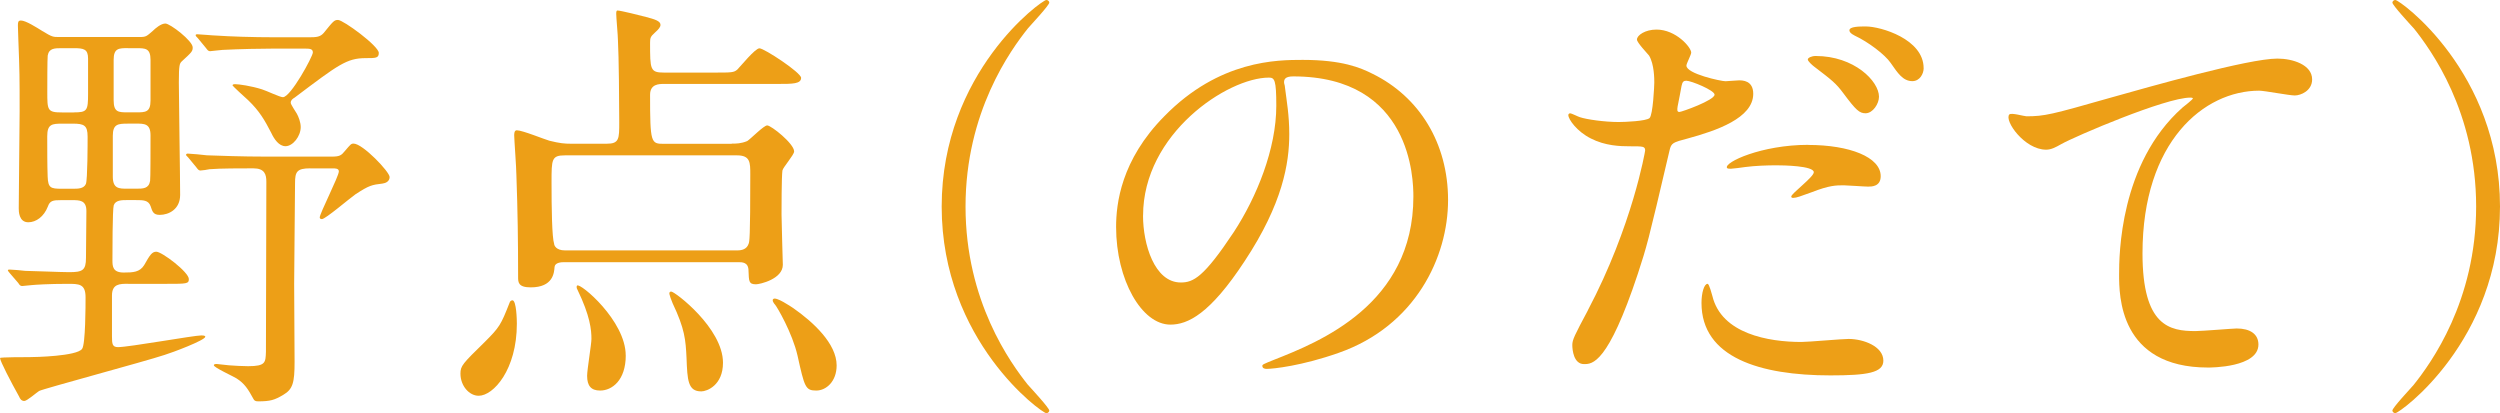
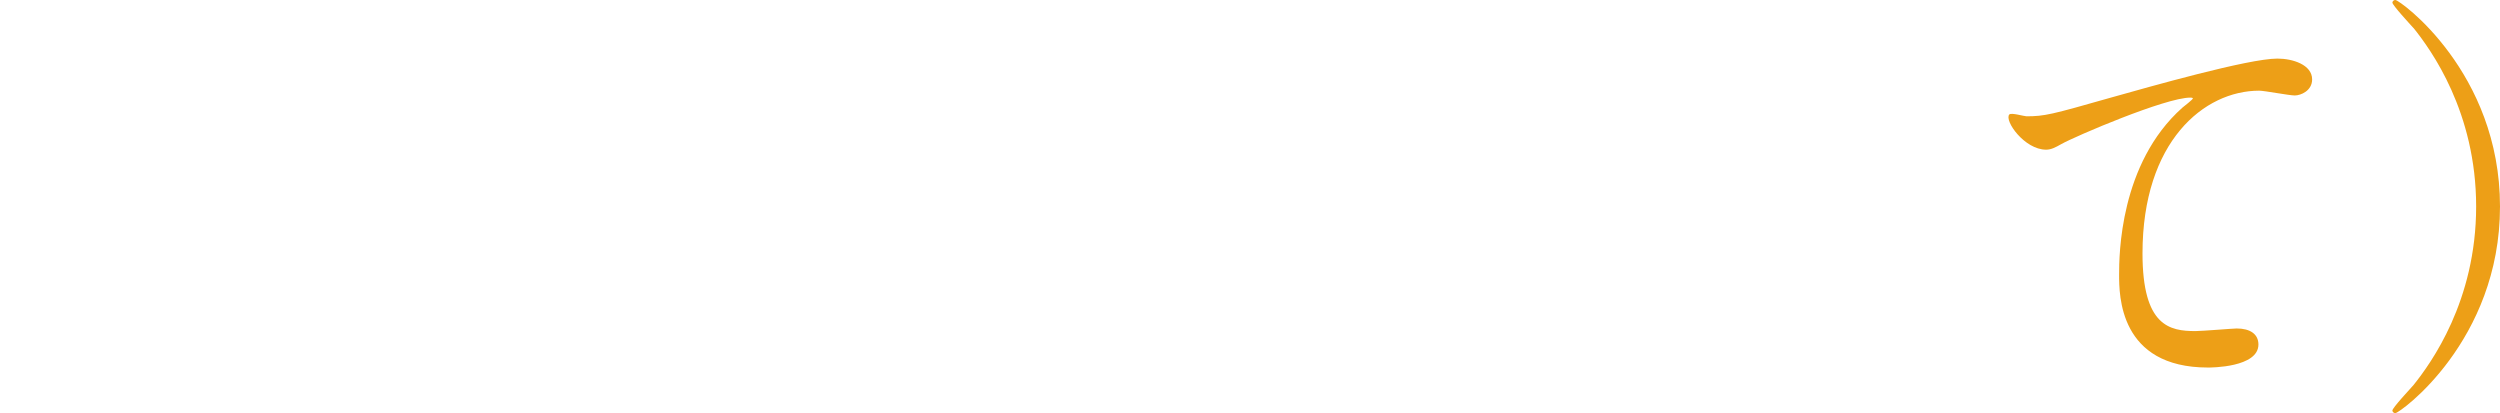
<svg xmlns="http://www.w3.org/2000/svg" id="_レイヤー_1" viewBox="0 0 537.63 88.84">
  <defs>
    <style>.cls-1{fill:#ed9f17;}</style>
  </defs>
-   <path class="cls-1" d="M27.53,61.03c-1.77,0-3.45,0-3.45,2.52v8.77c0,1.68,.09,2.33,1.31,2.33,2.33,0,16.33-2.52,17.92-2.52,.19,0,.84,0,.84,.28,0,.75-7.19,3.45-8.77,3.92-4.2,1.4-26.13,7.28-26.97,7.75-.47,.28-2.61,2.15-3.17,2.15-.65,0-.93-.47-1.12-.93-1.77-3.17-4.11-7.65-4.11-8.31,0-.19,5.6-.19,6.35-.19,1.12,0,10.17-.19,11.29-1.77,.75-.93,.75-9.52,.75-11.1,0-2.89-1.4-2.89-3.83-2.89-4.01,0-7,.19-7.84,.28-.28,0-1.68,.19-1.96,.19-.37,0-.56-.19-.84-.65l-1.77-2.05c-.37-.47-.47-.56-.47-.65,0-.19,.19-.19,.37-.19,.47,0,2.8,.19,3.36,.28,1.12,0,7.75,.28,9.43,.28,2.89,0,3.64-.37,3.64-3.08,0-.65,.09-9.71,.09-10.08,0-2.33-1.49-2.33-3.08-2.33h-2.33c-1.77,0-2.43,.09-2.89,1.4-.84,2.15-2.52,3.36-4.2,3.36-2.05,0-2.05-2.43-2.05-2.99,0-2.99,.19-17.54,.19-20.81,0-7.56,0-8.4-.28-15.58,0-.37-.09-2.43-.09-2.89,0-.65,0-1.12,.65-1.12,1.03,0,3.36,1.49,4.57,2.24,2.15,1.31,2.33,1.31,3.64,1.31H30.05c1.4,0,1.49-.19,2.8-1.31,.56-.56,1.77-1.59,2.71-1.59,1.03,0,5.88,3.73,5.88,5.13,0,.84-.19,1.03-2.33,2.99-.47,.47-.65,.65-.65,4.57,0,3.45,.28,20.34,.28,24.17,0,3.08-2.43,4.29-4.39,4.29-1.4,0-1.59-.75-1.96-1.87-.47-1.31-1.59-1.31-3.17-1.31h-2.05c-.93,0-2.33,0-2.71,1.12-.28,.84-.28,10.45-.28,11.85,0,1.31,.09,2.61,2.43,2.61,2.05,0,3.45-.09,4.39-1.59,1.21-2.15,1.68-2.89,2.61-2.89,1.21,0,7,4.39,7,5.88,0,1.03-.47,1.03-4.85,1.03h-8.21ZM15.86,24.17c2.89,0,3.08-.37,3.08-4.01v-7.56c0-2.05-.93-2.24-3.08-2.24h-2.52c-1.59,0-2.8,0-3.08,1.59-.09,.75-.09,6.44-.09,7.75,0,4.01,0,4.48,3.17,4.48h2.52Zm-.19,16.42c1.12,0,2.33,0,2.8-1.03,.37-.93,.37-8.87,.37-10.17,0-2.43-.75-2.8-3.17-2.8h-2.24c-2.24,0-3.27,.09-3.27,2.71s0,6.35,.09,8.68c.09,2.43,.65,2.61,2.99,2.61h2.43Zm11.76-14c-2.05,0-3.17,.09-3.17,2.61v8.77c0,2.61,1.31,2.61,3.17,2.61h1.77c1.59,0,2.8,0,3.08-1.68,.09-.47,.09-6.53,.09-9.8,0-2.52-1.31-2.52-3.17-2.52h-1.77Zm.09-16.24c-1.96,0-3.08,0-3.08,2.52v8.68c0,2.61,1.03,2.61,3.08,2.61h1.77c1.96,0,3.08,0,3.08-2.52V12.88c0-2.52-1.12-2.52-3.08-2.52h-1.77Zm39.2,25.85c-2.89,0-3.27,.75-3.27,3.17,0,3.08-.19,18.2-.19,21.65,0,1.03,.09,14.09,.09,16.8,0,4.48-.37,5.88-2.43,7.09-1.87,1.12-2.8,1.4-5.41,1.4-.65,0-.84-.19-1.03-.56-1.12-2.05-1.87-3.27-3.64-4.39-.75-.47-4.85-2.33-4.85-2.8,0-.28,.37-.28,.65-.28,.37,0,2.24,.28,2.61,.28,1.31,.09,2.8,.19,4.11,.19,3.83,0,3.73-.84,3.83-3.08,0-2.15,.09-32.1,.09-36.58,0-1.59-.37-2.89-2.8-2.89-2.71,0-7.09,0-9.43,.19-.28,.09-1.68,.28-1.96,.28-.37,0-.56-.28-.84-.65l-1.77-2.15c-.37-.37-.47-.47-.47-.56,0-.19,.19-.28,.37-.28,.56,0,3.45,.28,4.11,.37,2.71,.09,7.47,.28,12.79,.28h14.09c1.68,0,2.05-.28,2.8-1.21,1.21-1.4,1.31-1.59,1.87-1.59,1.96,0,7.75,6.07,7.75,7.19,0,.93-.84,1.31-1.49,1.4-2.33,.28-2.89,.37-5.88,2.33-1.21,.84-6.44,5.32-7.19,5.32-.37,0-.47-.19-.47-.37,0-.84,4.11-8.87,4.11-9.89,0-.65-.75-.65-1.31-.65h-4.85Zm-.28-28.18c1.68,0,2.43-.09,3.17-.93,2.05-2.52,2.24-2.8,3.08-2.8,1.12,0,8.77,5.6,8.77,7.09,0,1.12-.65,1.12-2.8,1.12-4.11,0-5.88,1.4-15.3,8.49-.47,.28-.84,.56-.84,1.12,0,.37,1.12,1.96,1.31,2.33,.37,.65,.84,1.87,.84,2.89,0,1.96-1.68,4.11-3.27,4.11-1.4,0-2.43-1.49-3.08-2.89-1.4-2.71-2.52-4.67-4.95-7-.56-.47-3.36-3.08-3.36-3.17,0-.28,.37-.28,.56-.28,.75,0,3.45,.37,5.79,1.12,.93,.28,3.83,1.68,4.48,1.68,1.68,0,6.44-8.77,6.44-9.61,0-.75-.56-.84-1.68-.84h-6.72c-2.61,0-7.28,.09-11.01,.28-.28,0-2.52,.28-2.71,.28-.37,0-.56-.28-.84-.65l-1.77-2.15c-.37-.37-.47-.47-.47-.65s.19-.19,.37-.19c.56,0,3.45,.28,4.11,.28,2.71,.19,7.56,.37,12.79,.37h7.09Z" />
-   <path class="cls-1" d="M111.15,69.62c0,9.89-5.04,15.49-8.21,15.49-2.05,0-3.92-2.15-3.92-4.76,0-1.68,.47-2.15,5.23-6.81,3.17-3.17,3.45-3.64,5.32-8.4,.09-.37,.37-.56,.65-.56,.84,.09,.93,4.2,.93,5.04Zm46.19-38.73c.93,0,2.05,0,3.36-.56,.75-.47,3.55-3.36,4.29-3.36,.84,0,5.79,3.92,5.79,5.6,0,.75-2.43,3.45-2.52,4.11-.19,1.4-.19,8.49-.19,9.43,0,1.68,.28,10.36,.28,10.83,0,3.08-4.95,4.2-5.79,4.2-1.59,0-1.49-.75-1.59-2.89,0-1.87-1.31-1.87-2.24-1.87h-37.42c-.65,0-1.96,.09-2.05,1.03-.09,1.21-.28,4.39-5.13,4.39-2.71,0-2.71-1.12-2.71-2.24,0-7.75-.09-14.19-.37-21.93,0-1.4-.47-7.75-.47-8.49,0-.37,0-1.12,.56-1.12,1.21,0,5.97,1.96,7,2.24,2.24,.56,3.27,.65,4.67,.65h7.65c2.71,0,2.71-1.03,2.71-4.67s-.09-14.37-.28-17.54c0-.93-.37-4.95-.37-5.69,0-.37,0-.75,.28-.75,.65,0,5.13,1.12,6.16,1.4,1.77,.47,3.08,.84,3.08,1.68,0,.47-.37,.93-1.21,1.68-.93,.84-1.03,1.12-1.03,2.15,0,5.79,0,6.44,2.99,6.44h10.73c3.83,0,4.29,0,5.04-.65,.75-.75,3.83-4.57,4.76-4.57,1.03,0,8.96,5.23,8.96,6.35,0,1.31-1.87,1.31-4.95,1.31h-24.54c-1.03,0-2.99,0-2.99,2.33,0,10.45,.19,10.55,2.99,10.55h14.56Zm-35.84,2.52c-2.89,0-2.89,.84-2.89,5.79,0,5.6,.09,11.85,.56,13.25,0,.28,.37,1.4,2.33,1.4h37.05c1.03,0,2.05-.28,2.43-1.4,.19-.47,.37-.93,.37-14.93,0-2.61,0-4.11-2.89-4.11h-36.96Zm13.07,43.02c0,5.41-2.99,7.56-5.51,7.56-1.96,0-2.8-1.03-2.8-3.17,0-1.31,.93-6.81,.93-7.93,0-1.96-.28-4.95-2.99-10.55-.19-.28-.28-.75-.09-.93,.65-.65,10.45,7.56,10.45,15.02Zm9.8-13.72c.75,0,11.11,7.84,11.11,15.3,0,4.85-3.45,6.16-4.67,6.16-2.89,0-2.99-2.43-3.17-7.19-.19-3.92-.37-6.25-2.99-11.76-.09-.28-.93-2.15-.65-2.33,.09-.19,.28-.19,.37-.19Zm26.22,3.55c4.29,2.99,9.33,7.65,9.33,12.32,0,3.45-2.24,5.41-4.39,5.41-2.33,0-2.52-.75-4.01-7.47-1.12-4.95-4.48-10.64-4.85-11.01-.19-.19-.75-.93-.37-1.21,.56-.56,3.73,1.59,4.29,1.96Z" />
-   <path class="cls-1" d="M221.08,82.78c.75,.84,4.57,4.95,4.57,5.51,0,.19-.19,.56-.65,.56-.93,0-22.49-15.49-22.49-44.42S224.07,0,225,0c.47,0,.65,.37,.65,.56,0,.56-3.83,4.67-4.57,5.51-3.73,4.67-13.44,18.01-13.44,38.36s9.71,33.69,13.44,38.36Z" />
-   <path class="cls-1" d="M276.14,17.73c0,.28,.19,.65,.19,1.03,.37,2.99,.93,5.97,.93,10.08,0,6.25-1.4,14.93-9.61,27.34-7.47,11.39-12.23,13.63-15.96,13.63-6.16,0-11.67-9.61-11.67-21,0-4.95,1.03-14.37,10.36-23.8,11.85-12.13,24.36-12.13,29.77-12.13,8.49,0,12.41,1.68,15.02,2.99,10.08,4.95,16.24,14.93,16.24,27.16s-7,27.06-23.52,32.85c-7.93,2.8-14.09,3.45-15.49,3.45-.37,0-.93-.09-.93-.65,0-.28,.19-.37,2.52-1.31,9.71-3.83,29.96-11.85,29.96-35.09,0-3.64-.37-25.85-25.85-25.85-1.87,0-1.96,.75-1.96,1.31Zm-30.33,28.65c0,6.07,2.43,14.37,8.12,14.37,2.71,0,4.95-1.12,11.39-10.83,4.95-7.56,9.15-17.92,9.15-27.16,0-5.6-.37-6.07-1.59-6.07-8.87,0-27.06,12.04-27.06,29.68Z" />
-   <path class="cls-1" d="M341.47,66.73c9.61-18.2,12.32-34.25,12.32-34.34,0-.93-.37-.93-3.36-.93-1.96,0-5.23-.09-8.31-1.68-2.99-1.49-4.85-4.11-4.85-5.04,0-.28,.28-.37,.37-.37,.37,0,1.77,.75,2.15,.84,1.4,.47,5.23,1.03,8.31,1.03,1.4,0,5.88-.19,6.63-.84s1.03-7,1.03-7.65c0-.75,0-3.92-1.12-5.79-.37-.47-2.61-2.8-2.61-3.45,0-.93,1.77-2.15,4.2-2.15,4.2,0,7.47,3.83,7.47,4.95,0,.47-1.03,2.33-1.03,2.8,0,1.77,7.47,3.36,8.4,3.36,.37,0,2.43-.19,2.89-.19,.75,0,3.08,0,3.08,2.89,0,5.23-7.93,7.93-14.09,9.61-3.17,.84-3.55,.93-3.92,2.61-4.76,20.34-4.85,20.44-6.81,26.5-6.44,19.41-9.8,19.41-11.57,19.41-2.24,0-2.52-3.08-2.52-4.11,0-1.12,.47-2.05,3.36-7.47Zm19.69-42.65c.47,0,7.56-2.52,7.56-3.73,0-.93-5.04-2.99-6.07-2.99-.56,0-.84,.19-1.03,1.12-.37,1.87-.37,2.15-.84,4.39-.09,.65-.19,1.21,.37,1.21Zm7.09,39.57c1.96,8.12,12.04,9.89,19.13,9.89,1.59,0,8.68-.65,10.17-.65,3.17,0,7.47,1.59,7.47,4.67,0,2.61-3.45,3.17-11.39,3.17-15.12,0-27.72-3.83-27.72-15.58,0-2.15,.56-4.11,1.31-4.11,.37,0,.93,2.33,1.03,2.61Zm20.62-32.48c8.87,0,15.58,2.61,15.58,6.72,0,2.24-1.96,2.24-2.71,2.24-.84,0-4.48-.28-5.23-.28-1.68,0-3.08,0-6.91,1.49-2.33,.84-3.27,1.21-3.92,1.21-.19,0-.47,0-.47-.28,0-.65,4.85-4.2,4.85-5.23,0-1.4-6.63-1.49-8.03-1.49-2.05,0-4.57,.09-6.72,.37-.56,.09-2.71,.37-3.08,.37-.28,0-.75,0-.84-.19-.65-1.21,7.47-4.95,17.45-4.95Zm15.21-10.36c0,1.49-1.31,3.55-2.89,3.55-1.31,0-2.05-.65-4.76-4.29-1.59-2.15-2.43-2.8-6.35-5.79-.37-.28-1.31-1.12-1.31-1.49s.84-.75,1.68-.75c8.31,0,13.63,5.41,13.63,8.77Zm9.61-6.16c0,1.21-.84,2.8-2.43,2.8-2.05,0-3.17-1.77-4.67-3.92-1.21-1.77-4.76-4.48-7.75-5.88-.93-.47-1.12-.84-1.12-1.12,0-.84,2.15-.84,3.55-.84,3.17,0,12.41,2.71,12.41,8.96Z" />
  <path class="cls-1" d="M435.72,25.01c4.01,0,5.41-.37,18.2-4.01,8.31-2.33,29.58-8.4,35.84-8.4,3.27,0,7.47,1.31,7.47,4.48,0,2.43-2.43,3.45-3.73,3.45-1.21,0-6.53-1.03-7.65-1.03-11.85,0-25.1,10.92-25.1,35,0,15.68,5.88,16.7,11.39,16.7,1.4,0,8.12-.56,8.87-.56,2.89,0,4.67,1.21,4.67,3.45,0,4.95-10.26,4.95-10.83,4.95-19.13,0-19.13-15.58-19.13-19.97,0-4.11,.09-23.89,13.62-35.93,.37-.28,2.24-1.77,2.24-1.96s-.37-.19-.56-.19c-5.32,0-24.73,8.31-27.72,9.99-1.31,.75-2.24,1.21-3.27,1.21-4.67,0-9.05-6.25-7.93-7.56,.37-.47,3.17,.37,3.64,.37Z" />
  <path class="cls-1" d="M519.06,6.07c-.75-.84-4.57-4.95-4.57-5.51,0-.19,.19-.56,.65-.56,.93,0,22.49,15.49,22.49,44.42s-21.56,44.42-22.49,44.42c-.47,0-.65-.37-.65-.56,0-.56,3.83-4.67,4.57-5.51,3.73-4.67,13.44-18.01,13.44-38.36s-9.71-33.69-13.44-38.36Z" />
</svg>